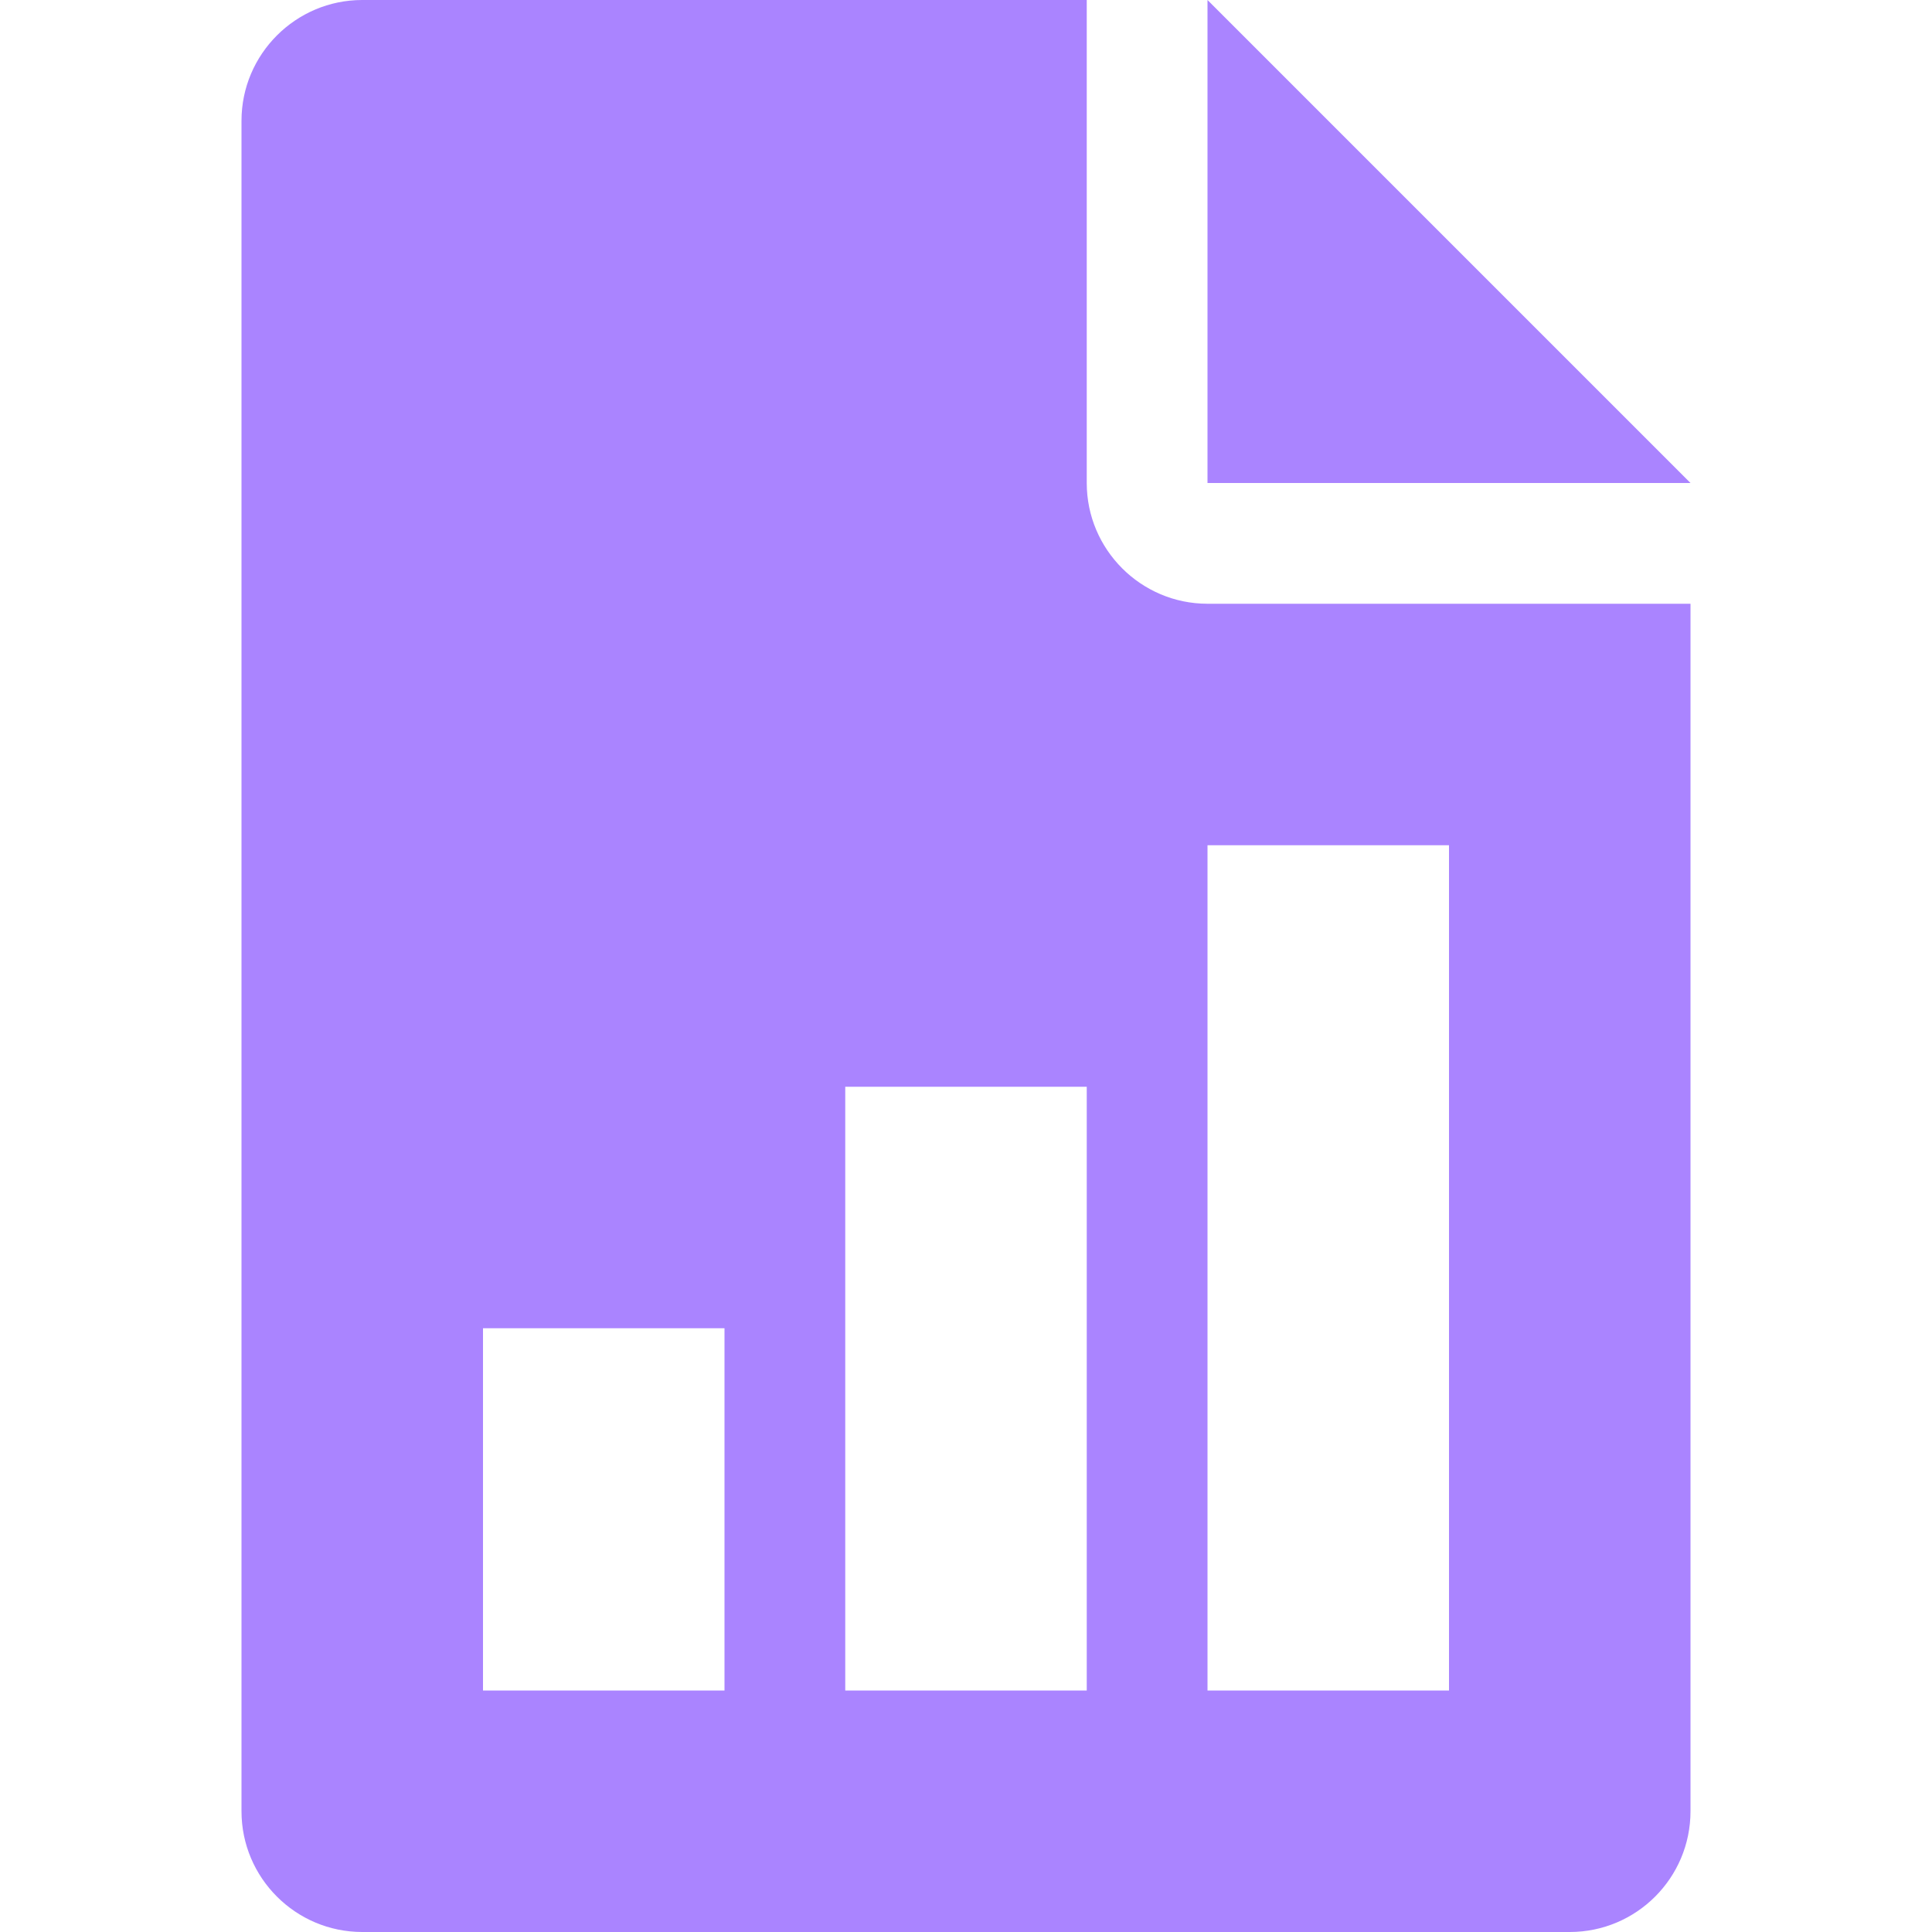
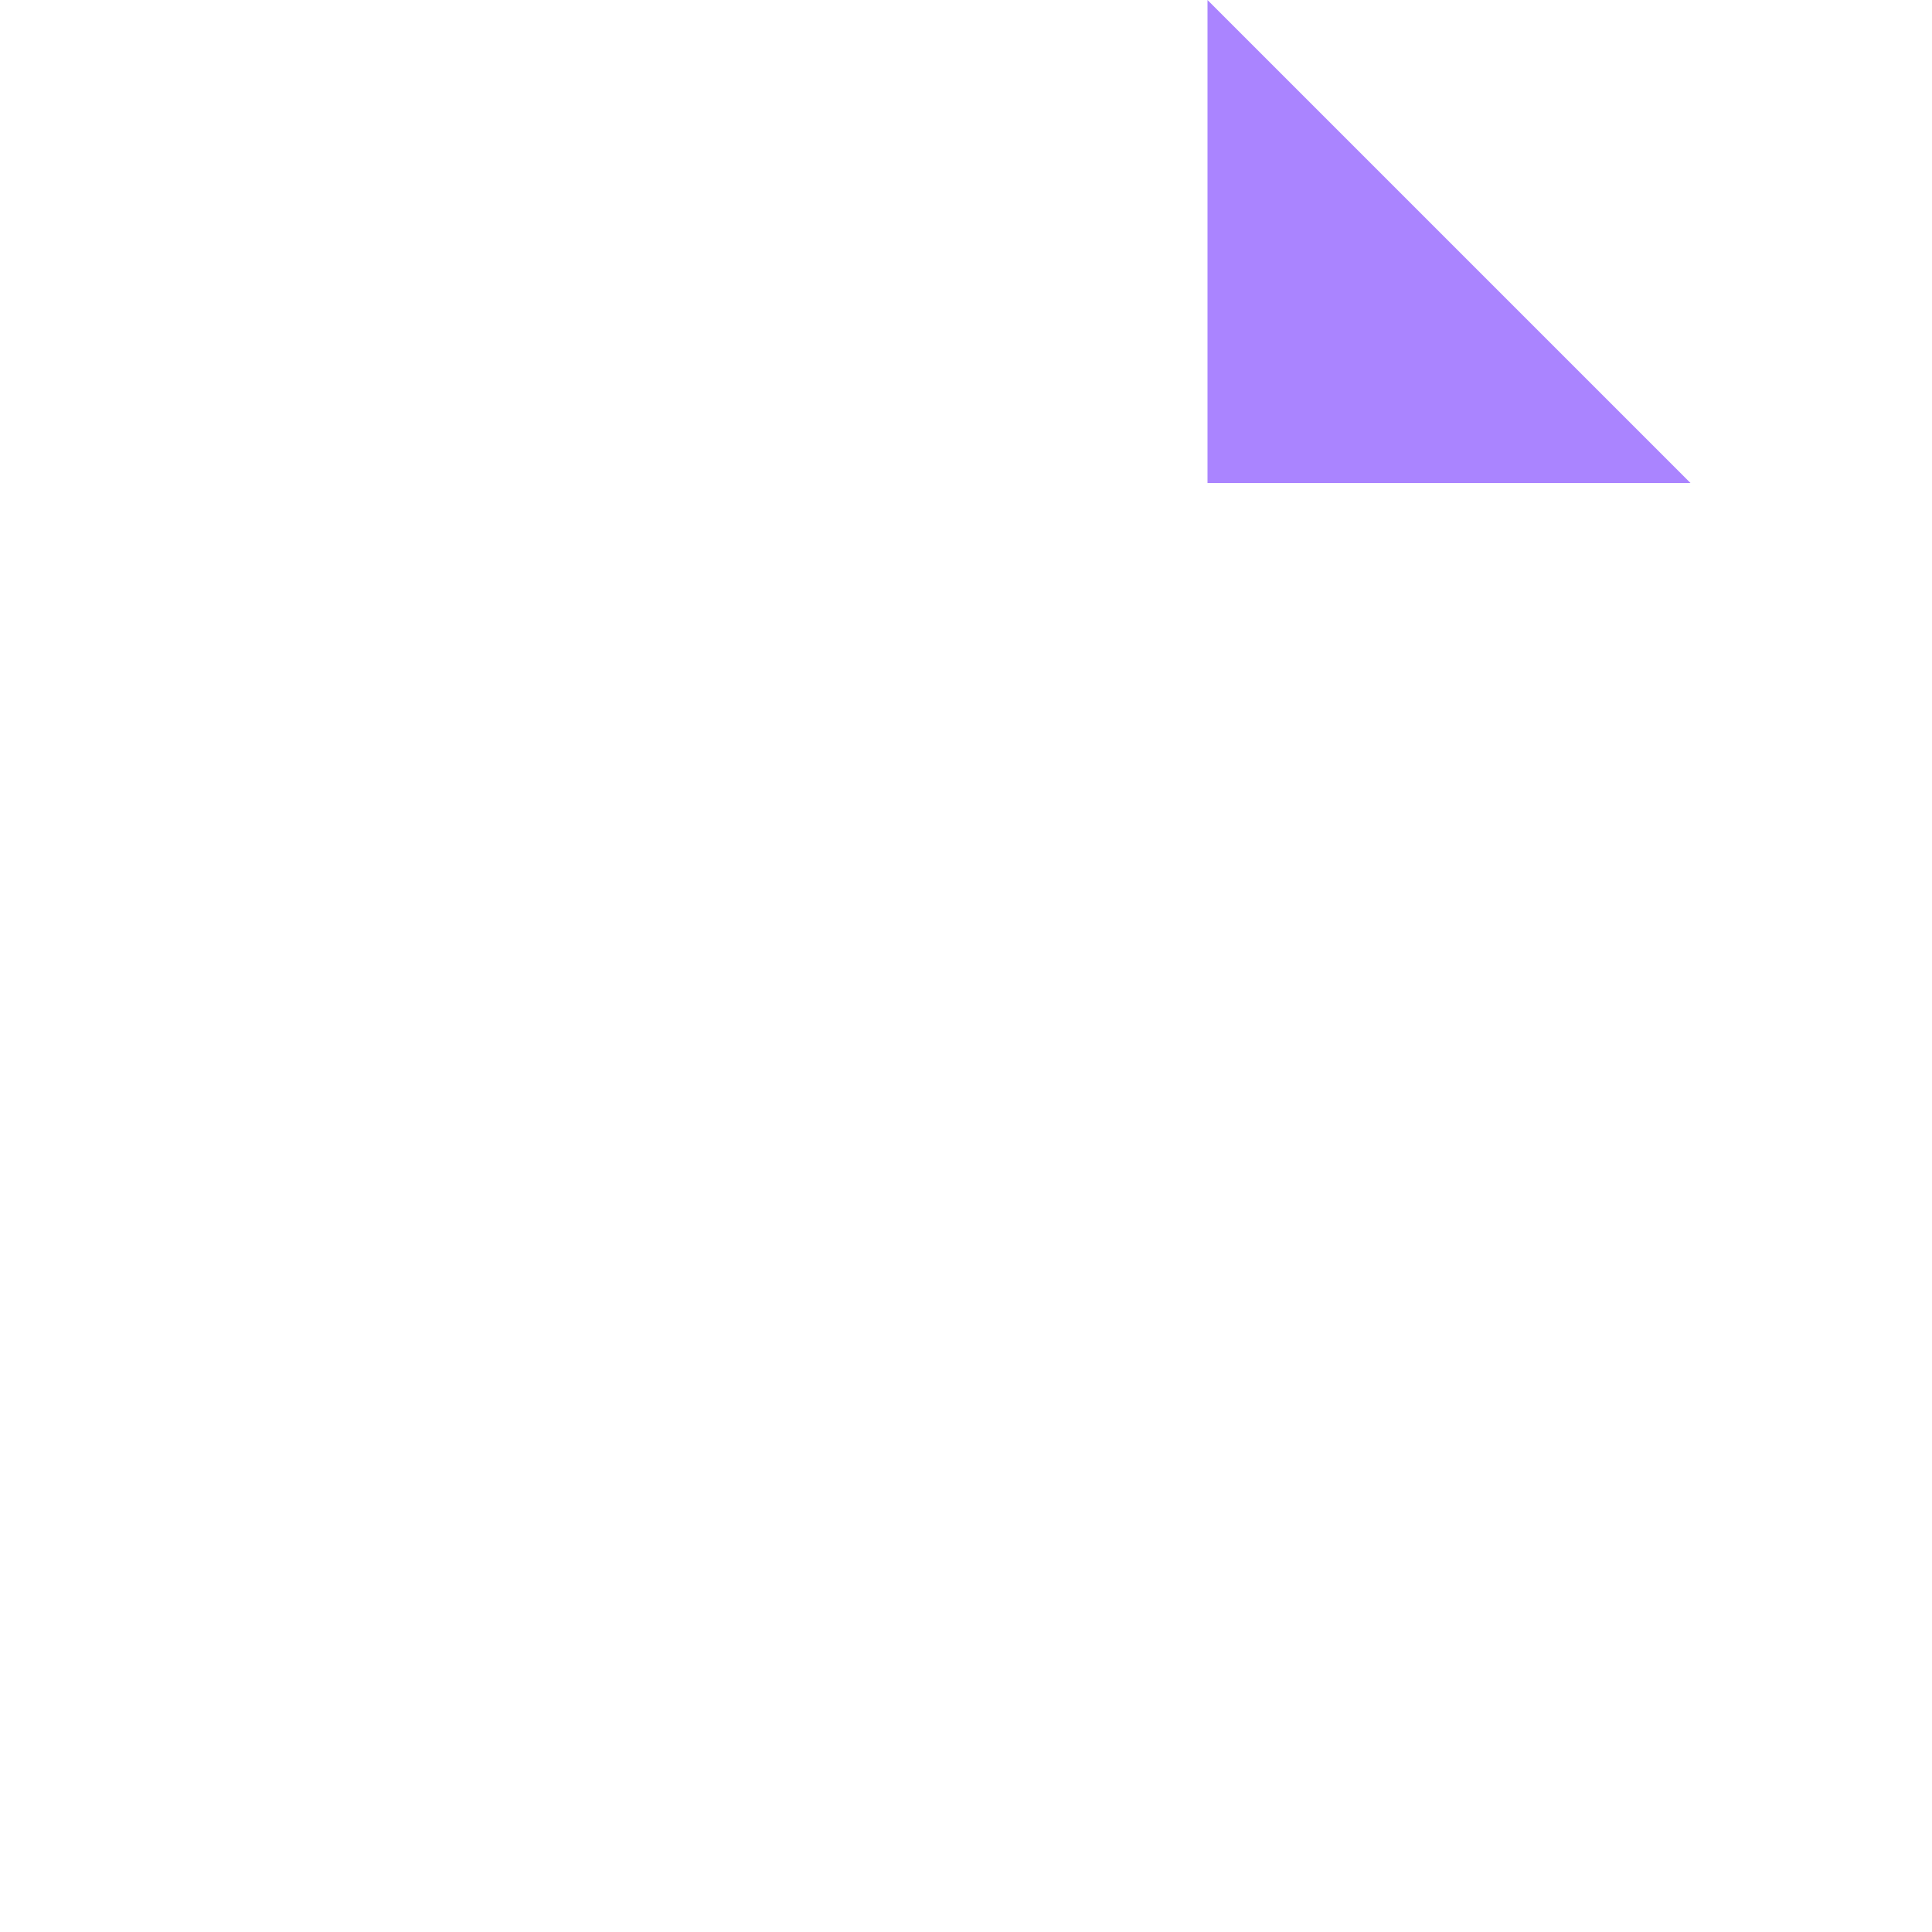
<svg xmlns="http://www.w3.org/2000/svg" width="24" height="24" viewBox="0 0 24 24" fill="none">
  <path d="M15 0V6H21L15 0Z" fill="#AA84FF" />
-   <path d="M15 7.5C14.174 7.5 13.5 6.827 13.5 6V0H4.5C3.674 0 3 0.673 3 1.5V22.5C3 23.328 3.674 24 4.5 24H19.5C20.328 24 21 23.328 21 22.5V7.5H15ZM9 21H6V16.5H9V21ZM13.5 21H10.5V13.5H13.5V21ZM18 21H15V10.5H18V21Z" fill="#AA84FF" />
</svg>